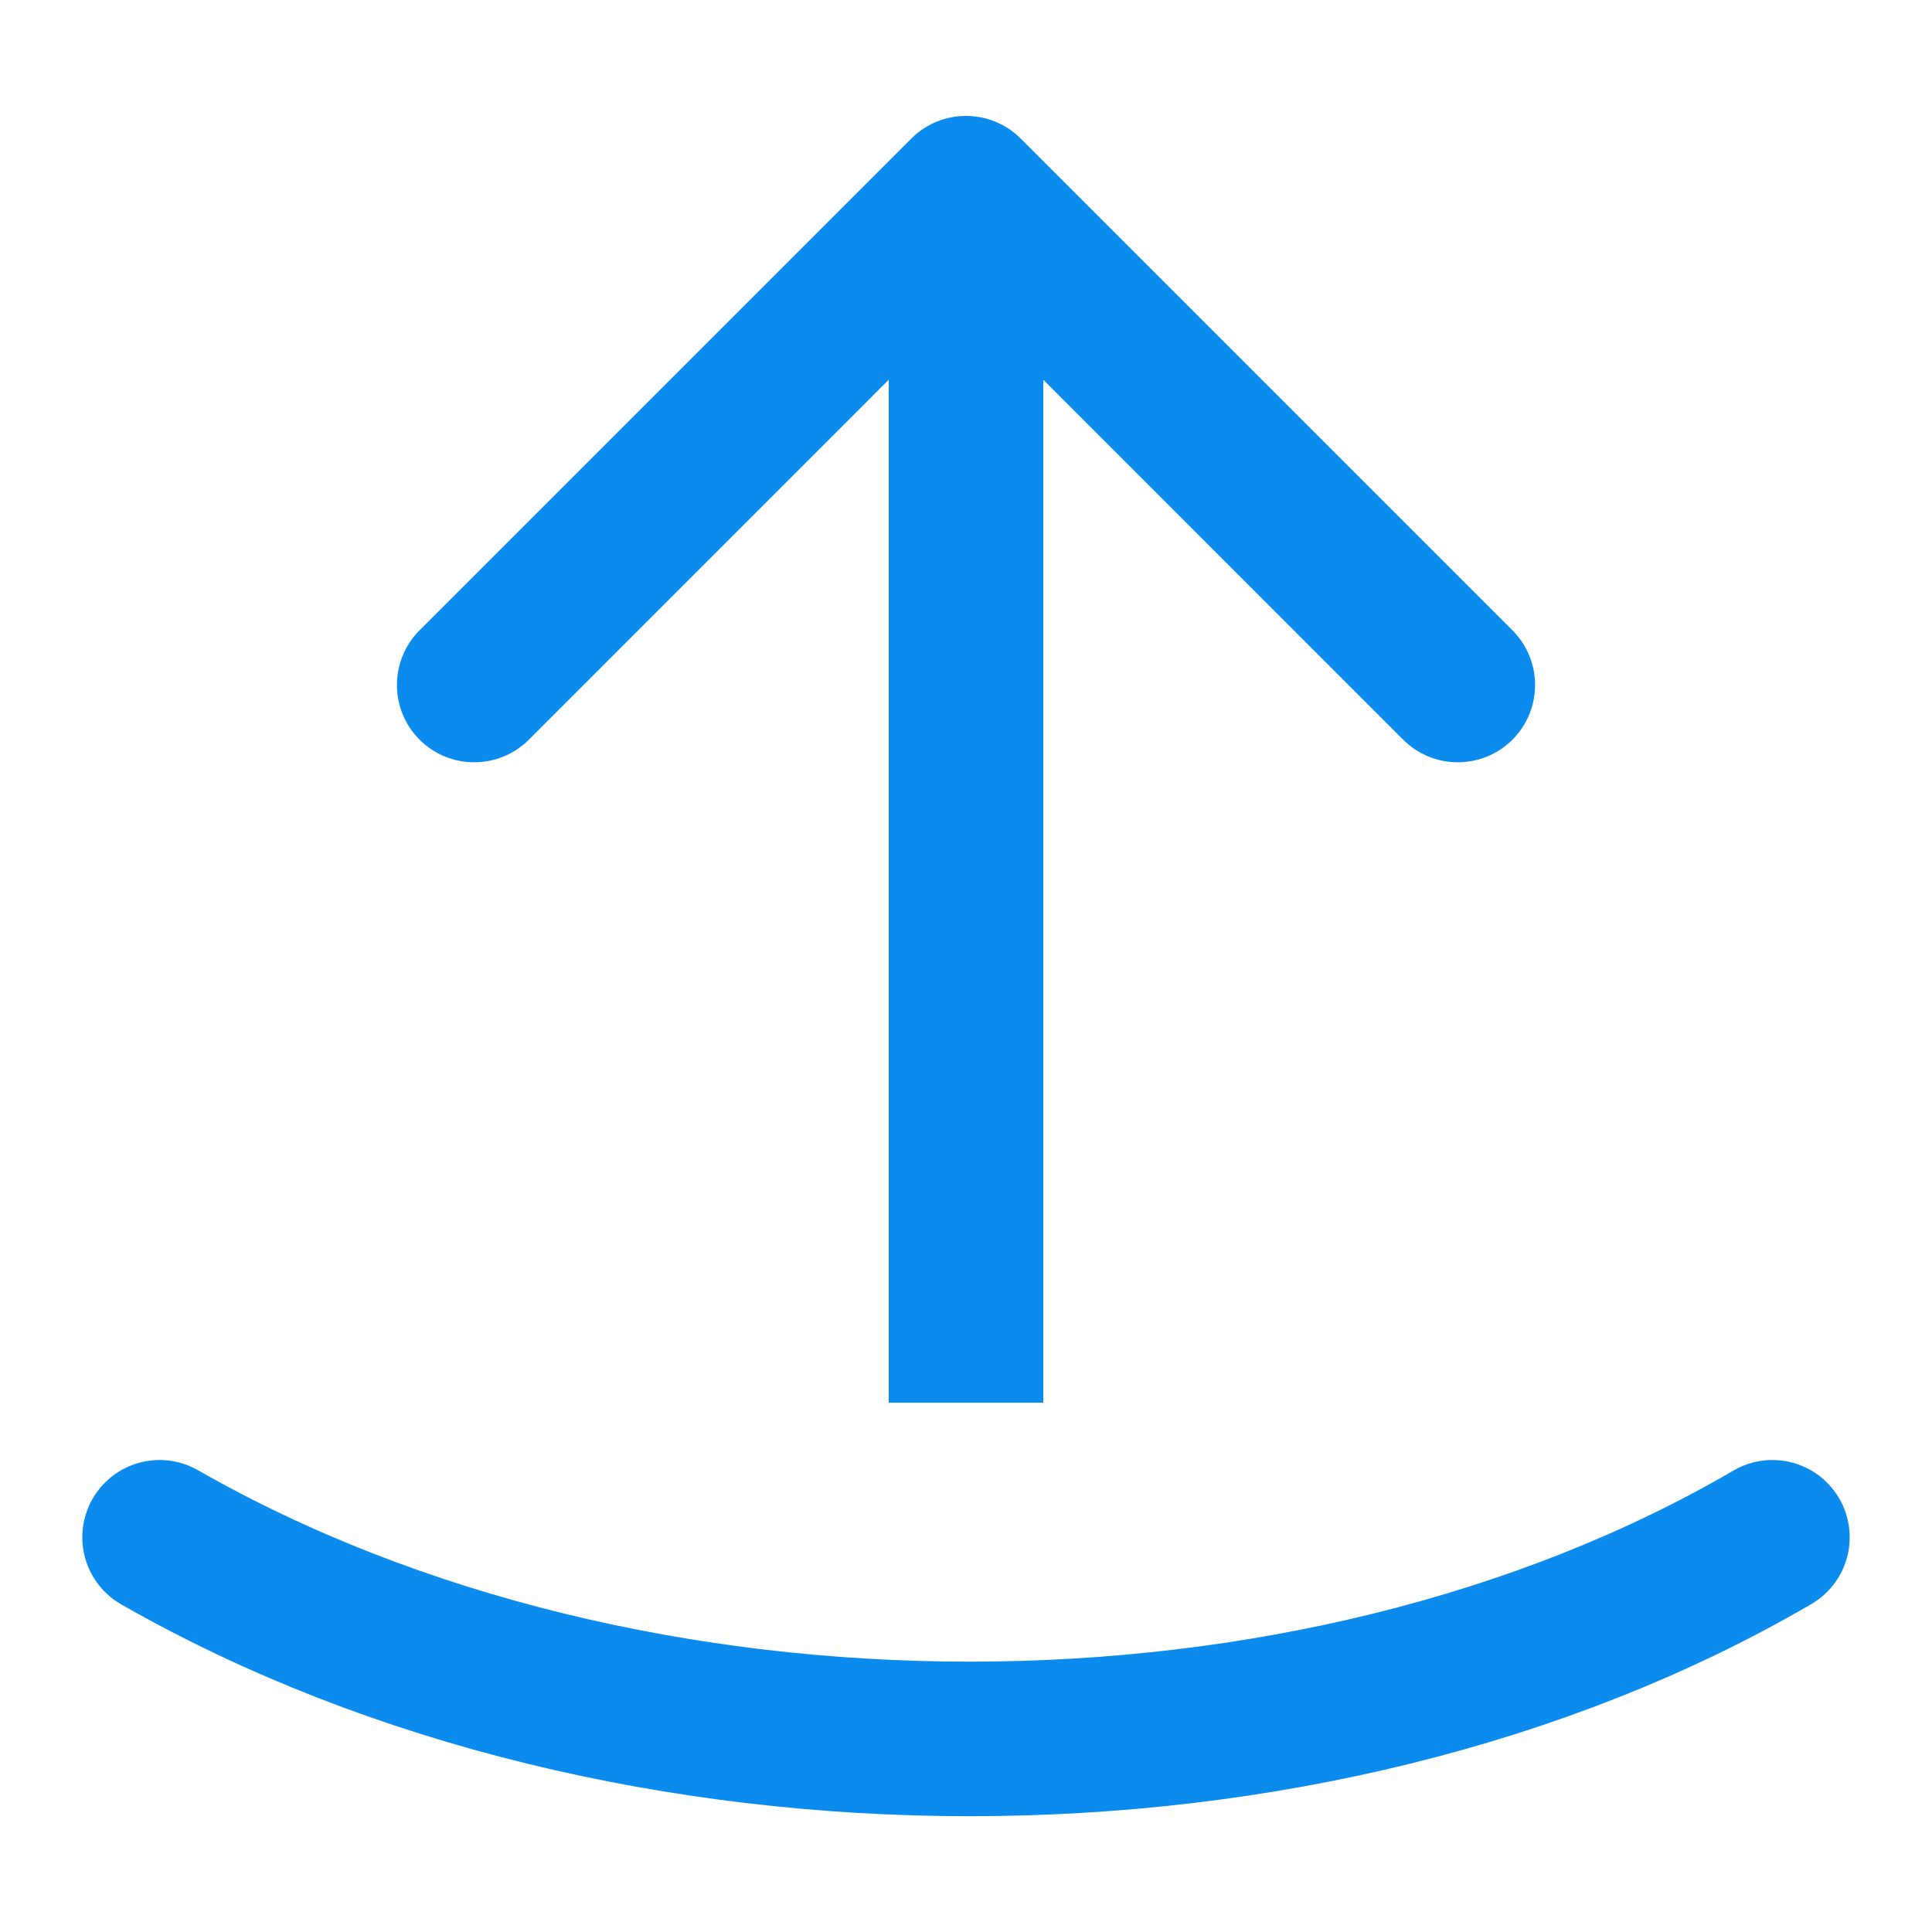
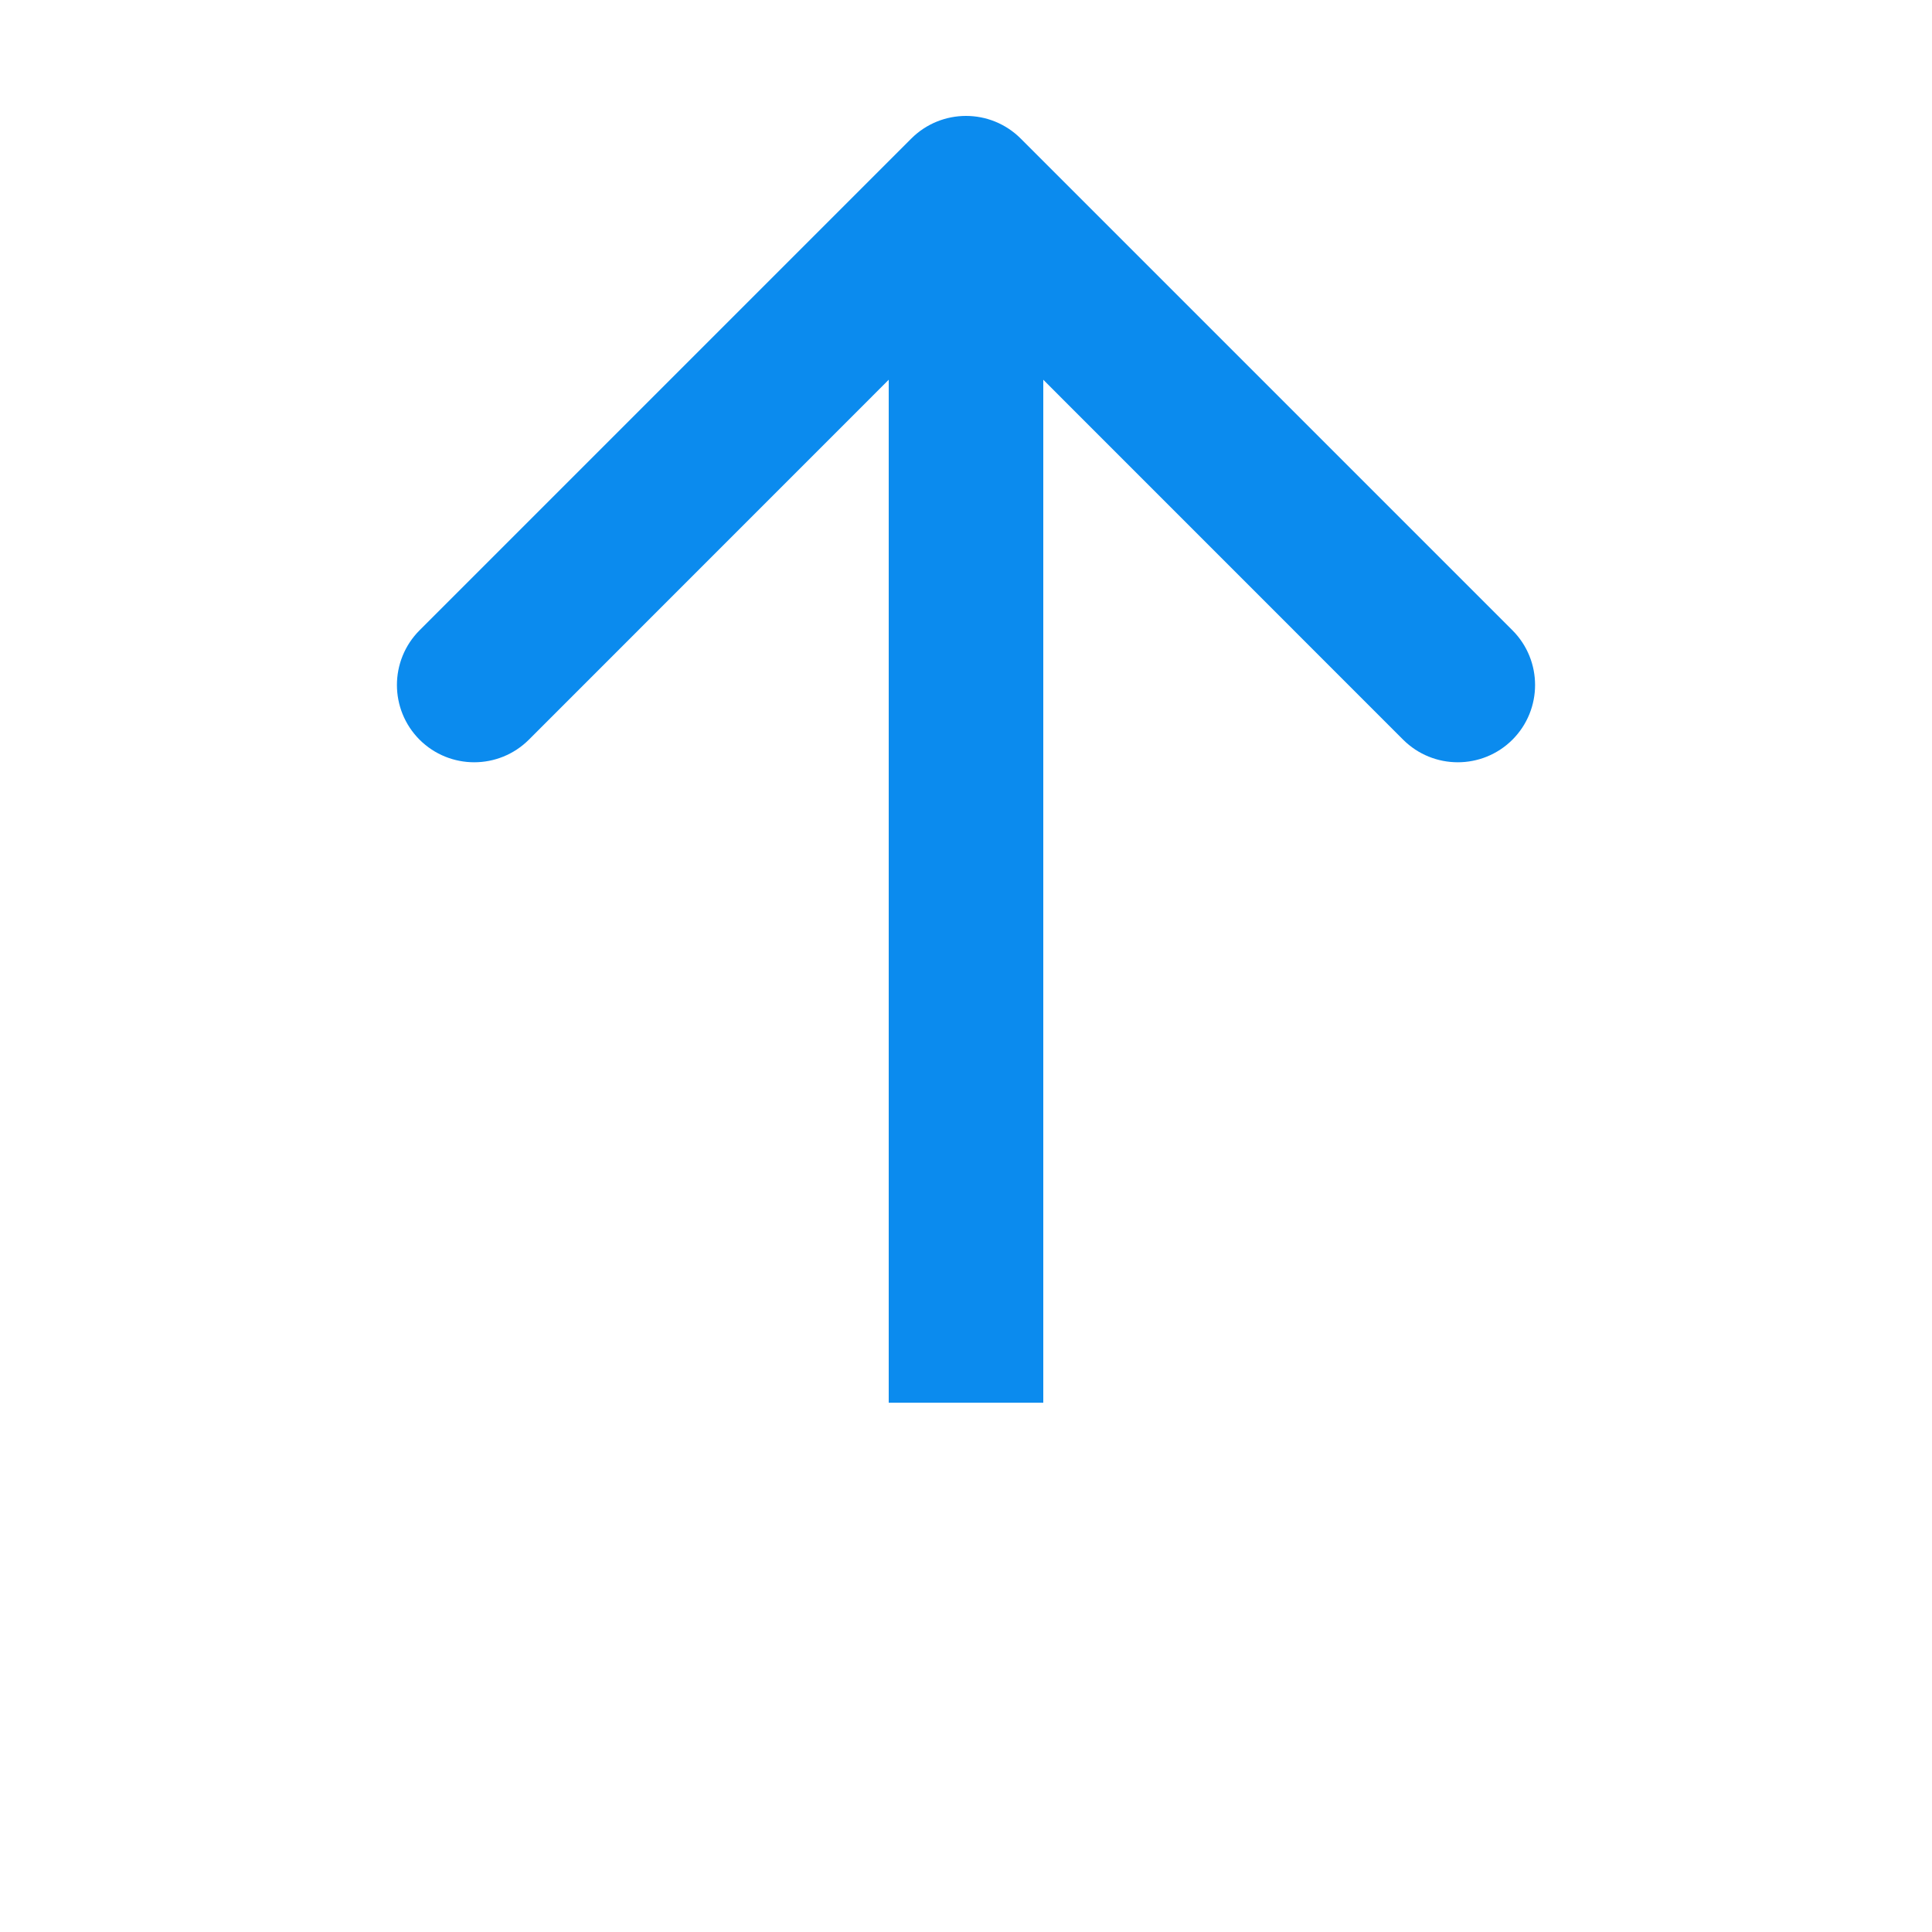
<svg xmlns="http://www.w3.org/2000/svg" width="20" height="20" viewBox="0 0 20 20" fill="none">
  <path d="M10.566 1.434C10.253 1.122 9.747 1.122 9.434 1.434L4.343 6.525C4.031 6.838 4.031 7.344 4.343 7.657C4.656 7.969 5.162 7.969 5.475 7.657L10 3.131L14.525 7.657C14.838 7.969 15.344 7.969 15.657 7.657C15.969 7.344 15.969 6.838 15.657 6.525L10.566 1.434ZM10.8 14.521L10.8 2H9.2L9.2 14.521H10.8Z" fill="#0B8BEE" />
-   <path d="M1.652 15.914C6.522 18.697 13.578 18.697 18.348 15.914" stroke="#0B8BEE" stroke-width="1.6" stroke-linecap="round" />
</svg>